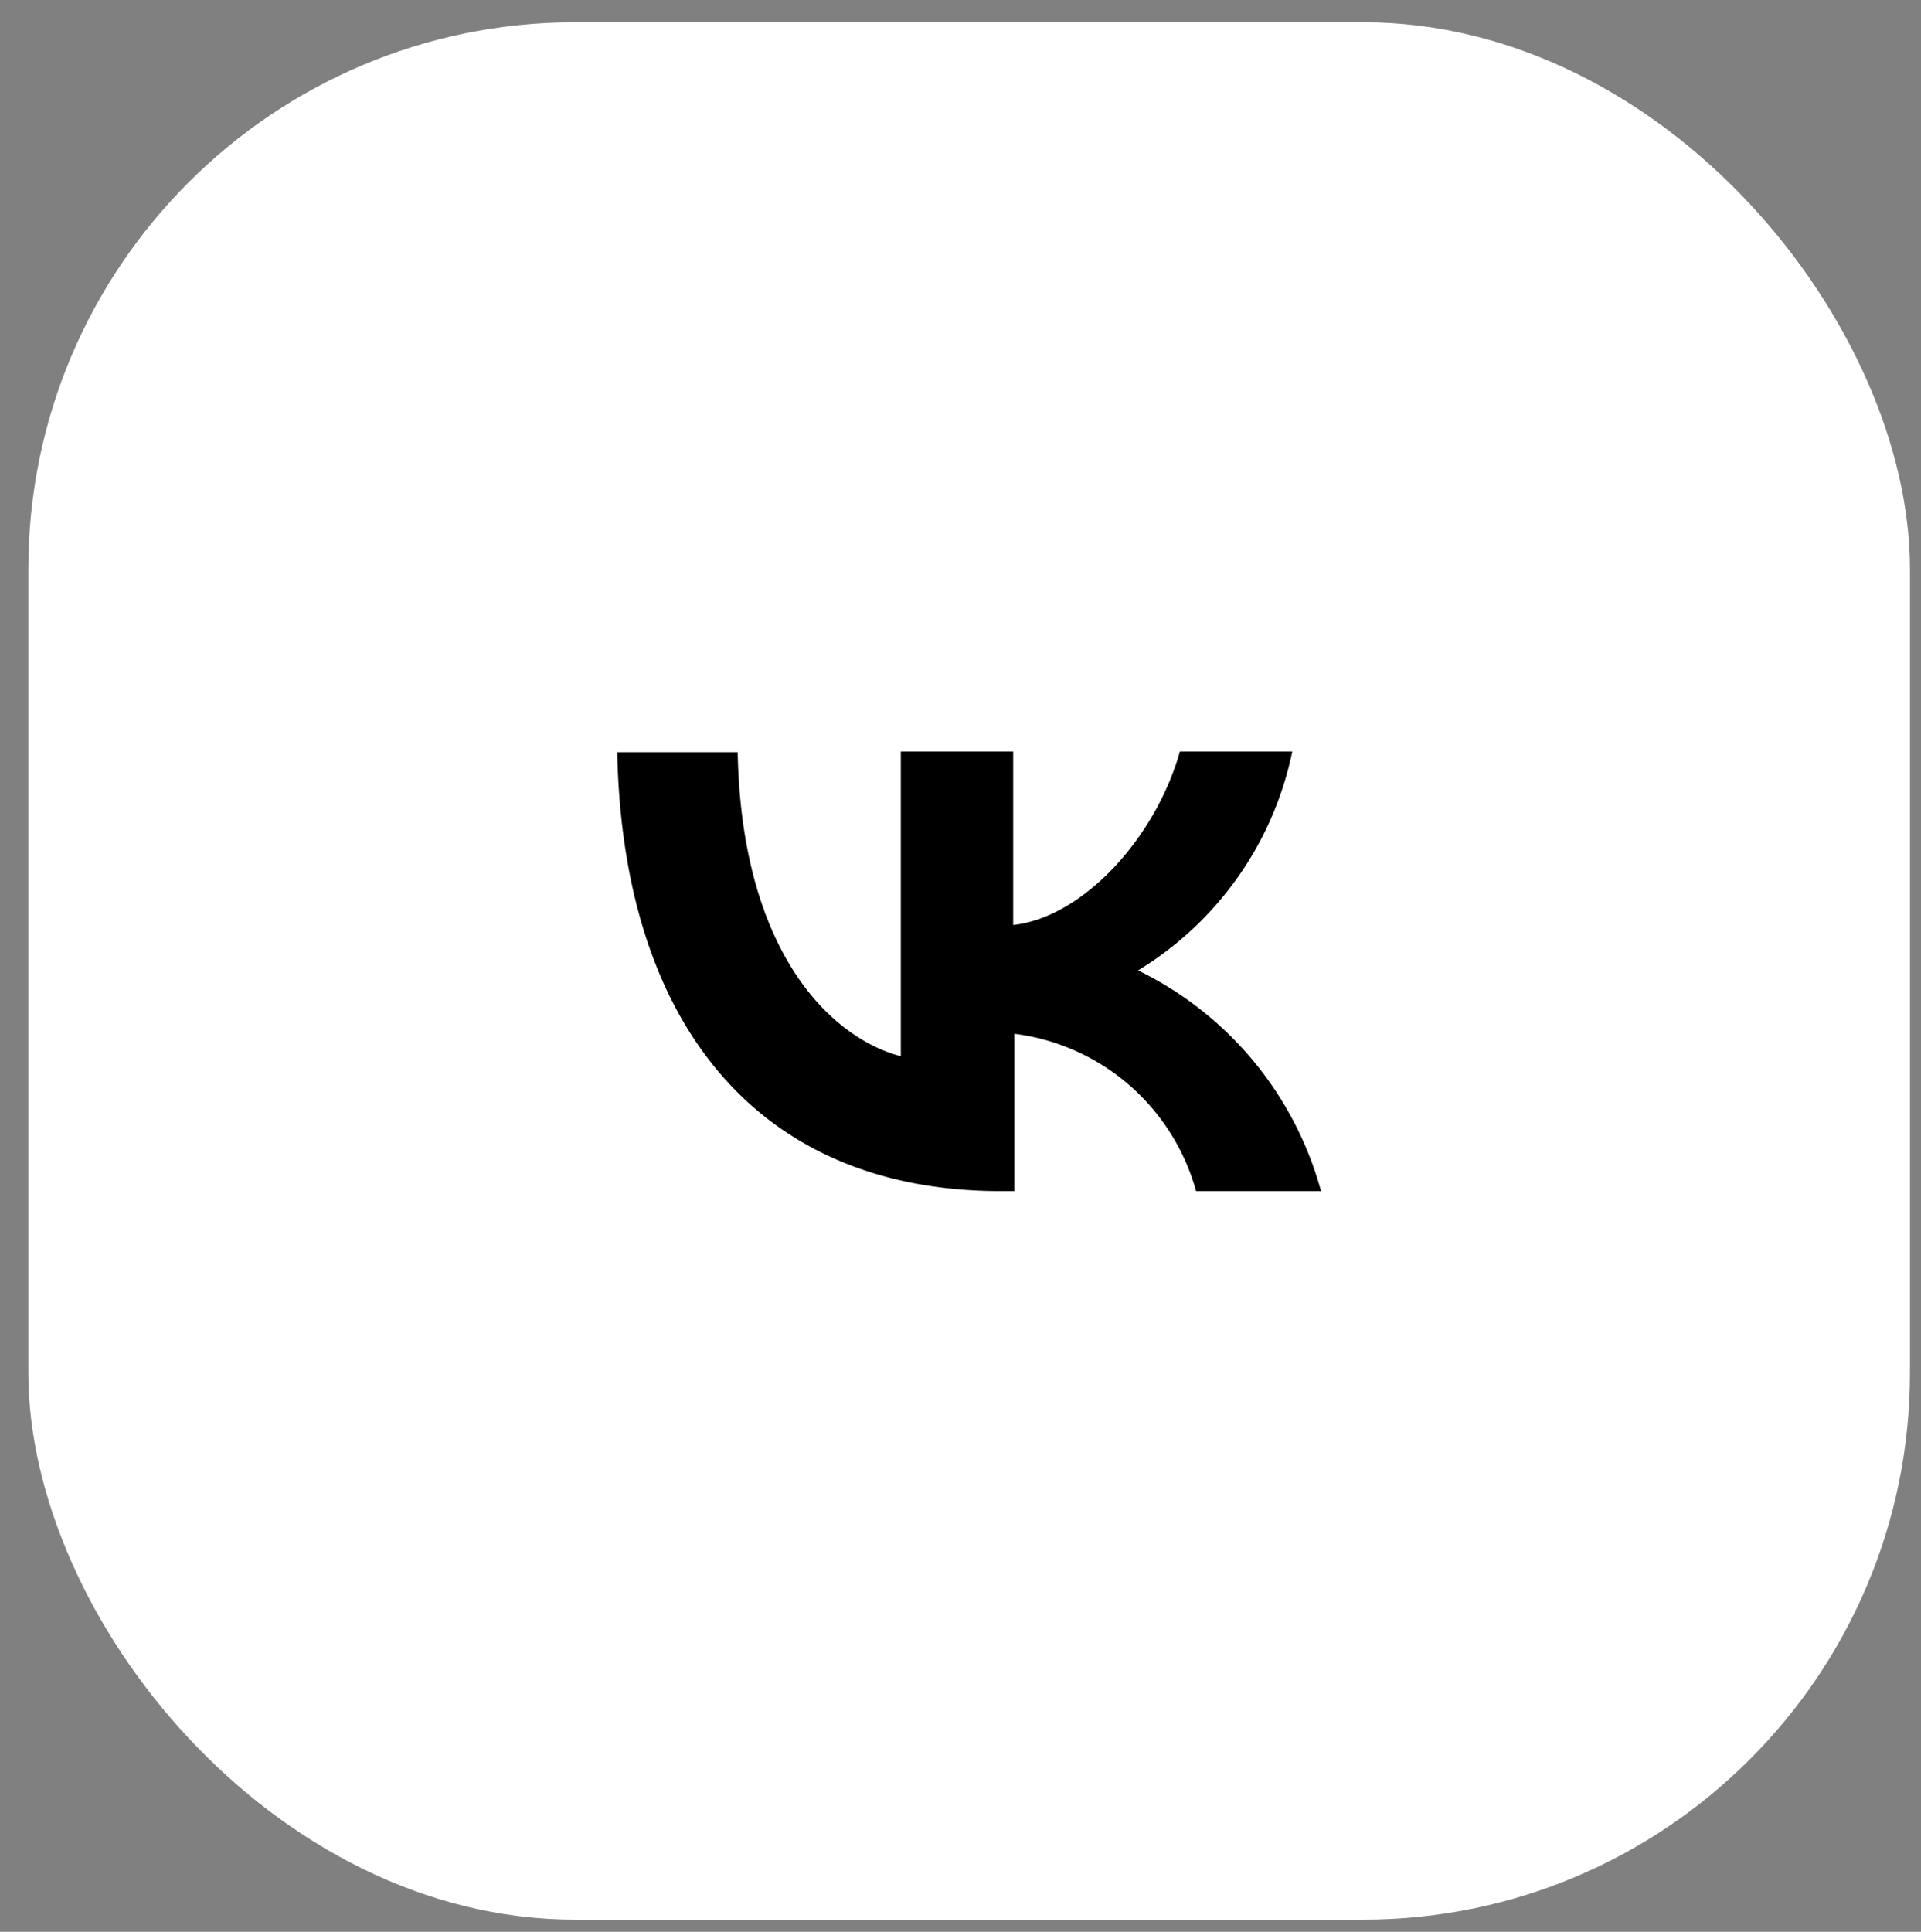
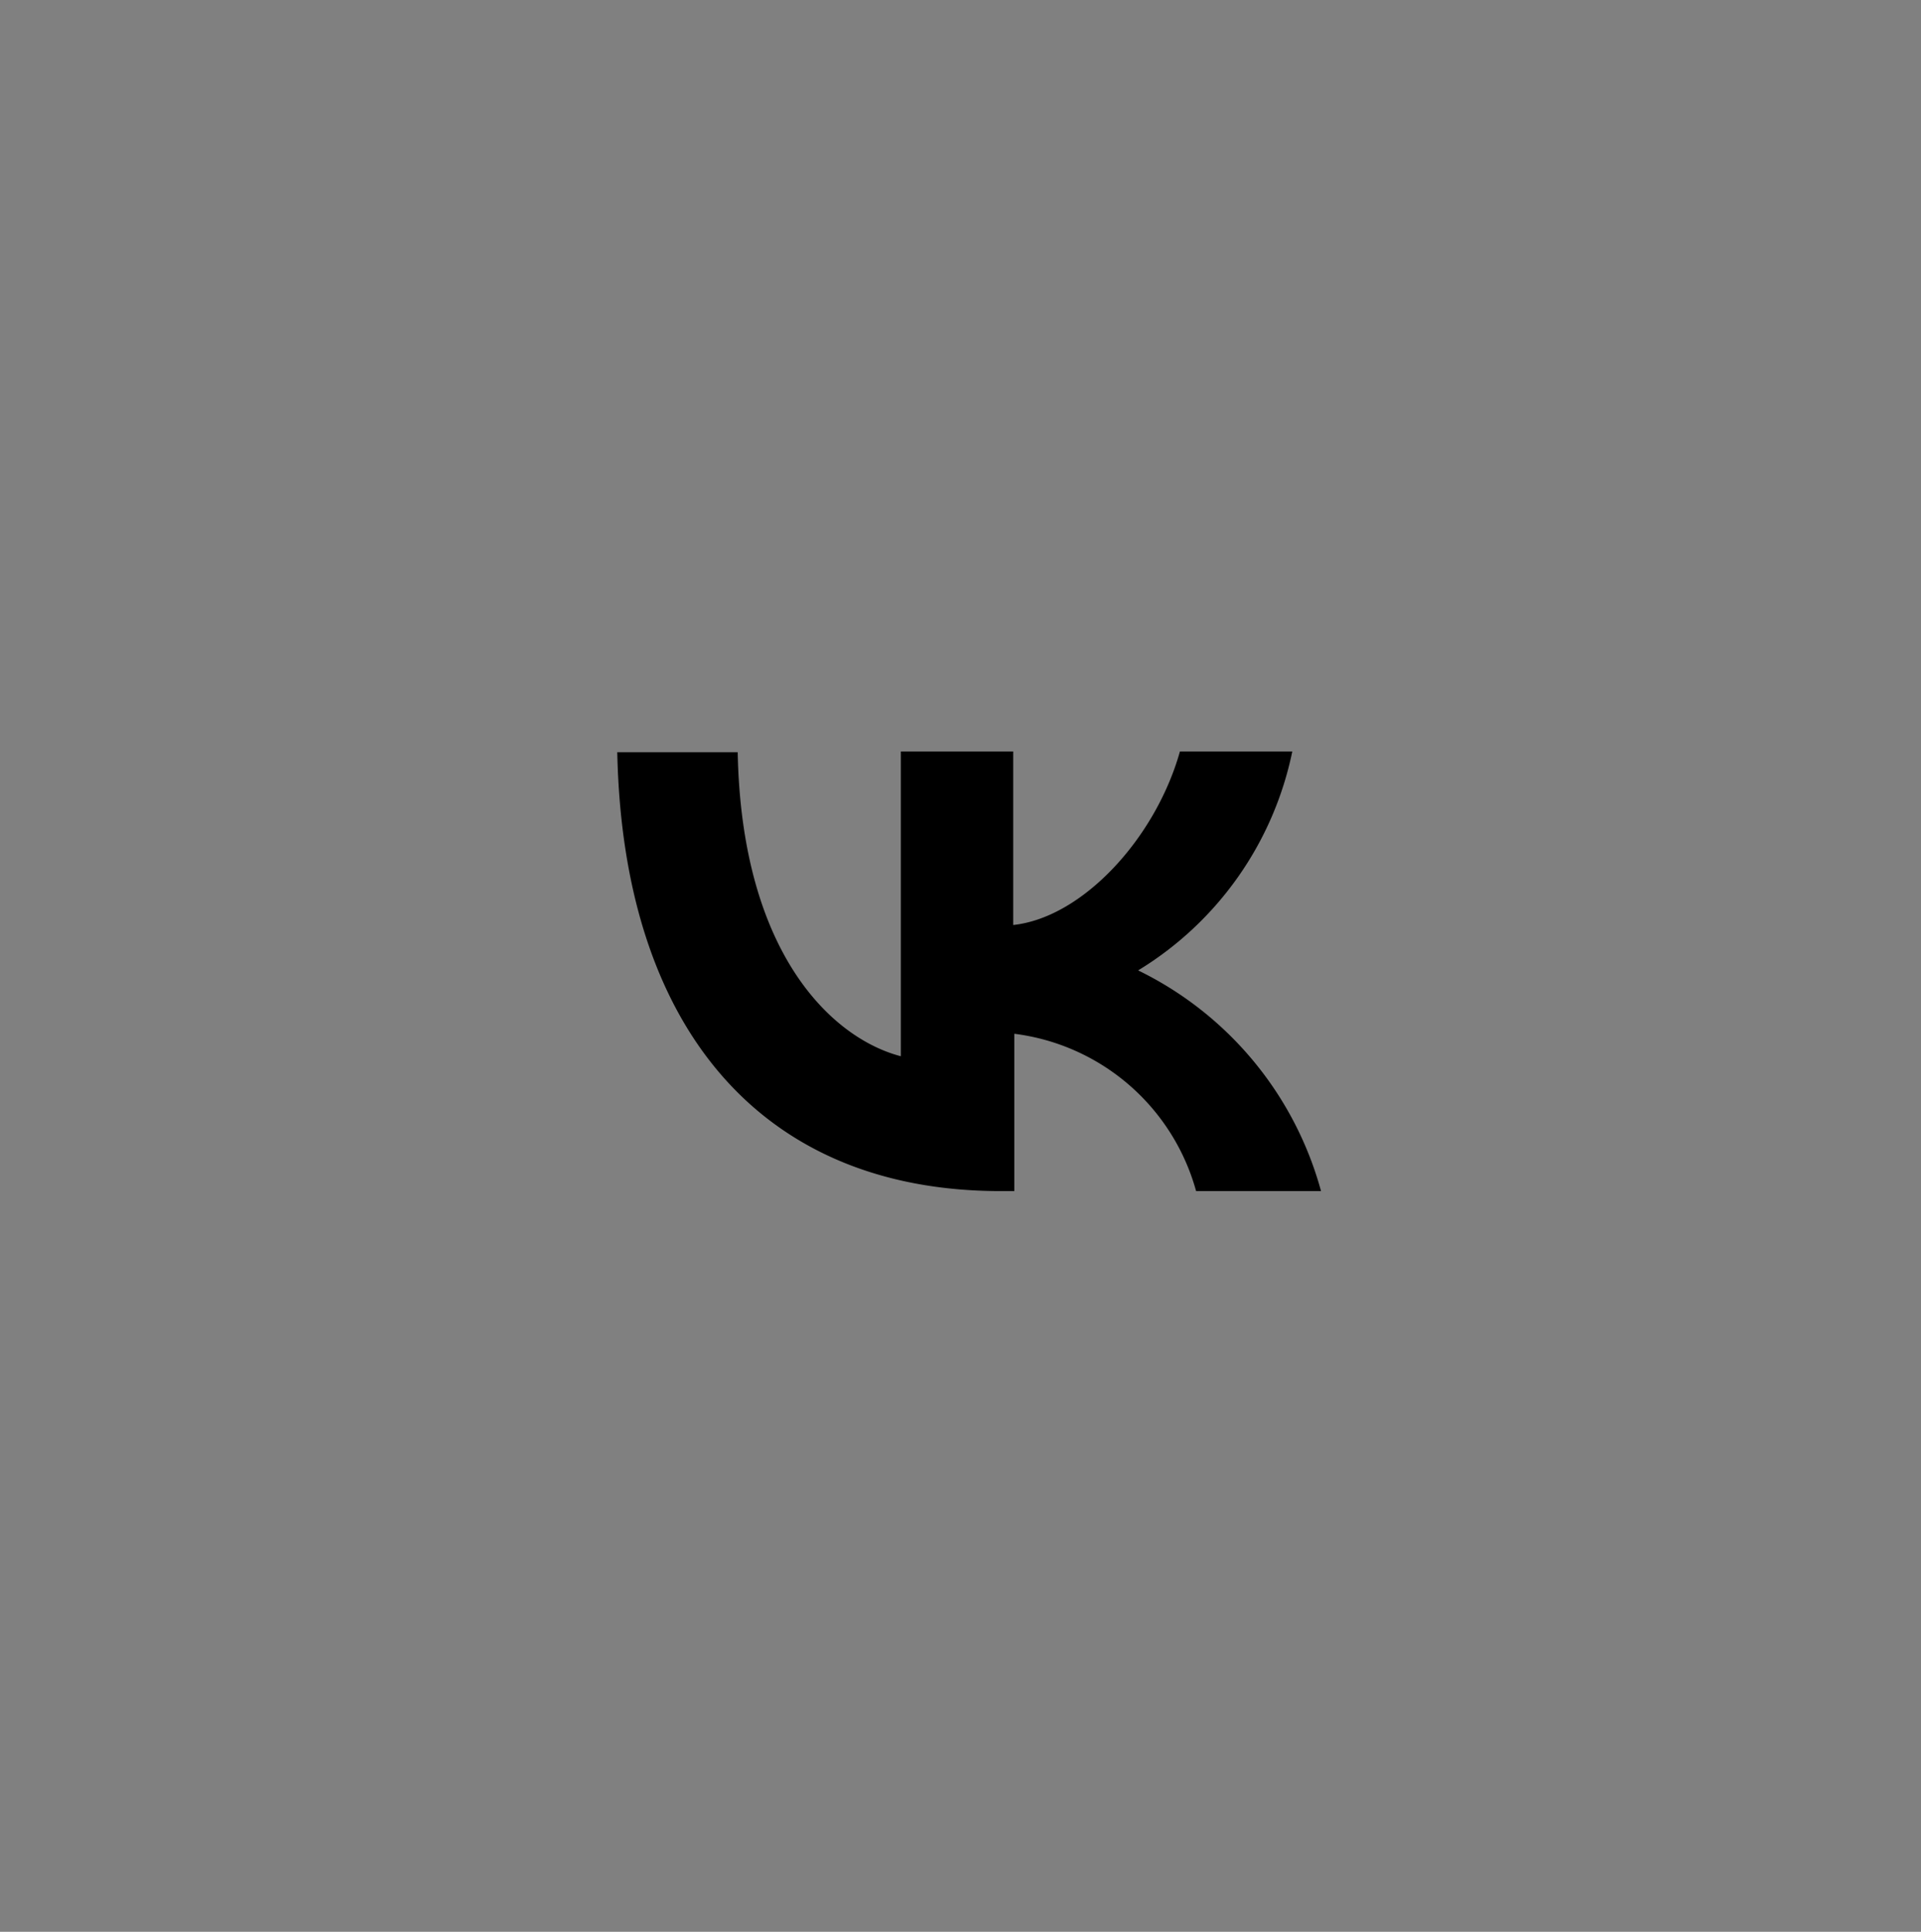
<svg xmlns="http://www.w3.org/2000/svg" id="Слой_1" data-name="Слой 1" viewBox="0 0 85.49 85.96">
  <rect x="0" y="0" width="85.49" height="85.96" fill="#808080" stroke="none" />
  <defs>
    <style>.cls-1{fill:#fff;}.cls-2{fill-rule:evenodd;}</style>
  </defs>
-   <rect class="cls-1" x="1.26" y="0.99" width="83.74" height="84.43" rx="24.34" />
-   <path class="cls-2" d="M58.79,53H53.23a9.64,9.64,0,0,0-8.09-7v7h-.61c-10.7,0-16.81-7.33-17.06-19.53h5.36C33,42.39,37,46.19,40.09,47V33.44h5v7.72c3.08-.33,6.33-3.85,7.42-7.72h5a14.92,14.92,0,0,1-6.86,9.74A15.45,15.45,0,0,1,58.79,53Z" />
+   <path class="cls-2" d="M58.79,53H53.23a9.64,9.64,0,0,0-8.09-7v7h-.61c-10.7,0-16.81-7.33-17.06-19.53h5.36C33,42.39,37,46.19,40.09,47V33.44h5v7.72c3.08-.33,6.33-3.85,7.42-7.72h5a14.92,14.92,0,0,1-6.86,9.74A15.45,15.45,0,0,1,58.79,53" />
</svg>